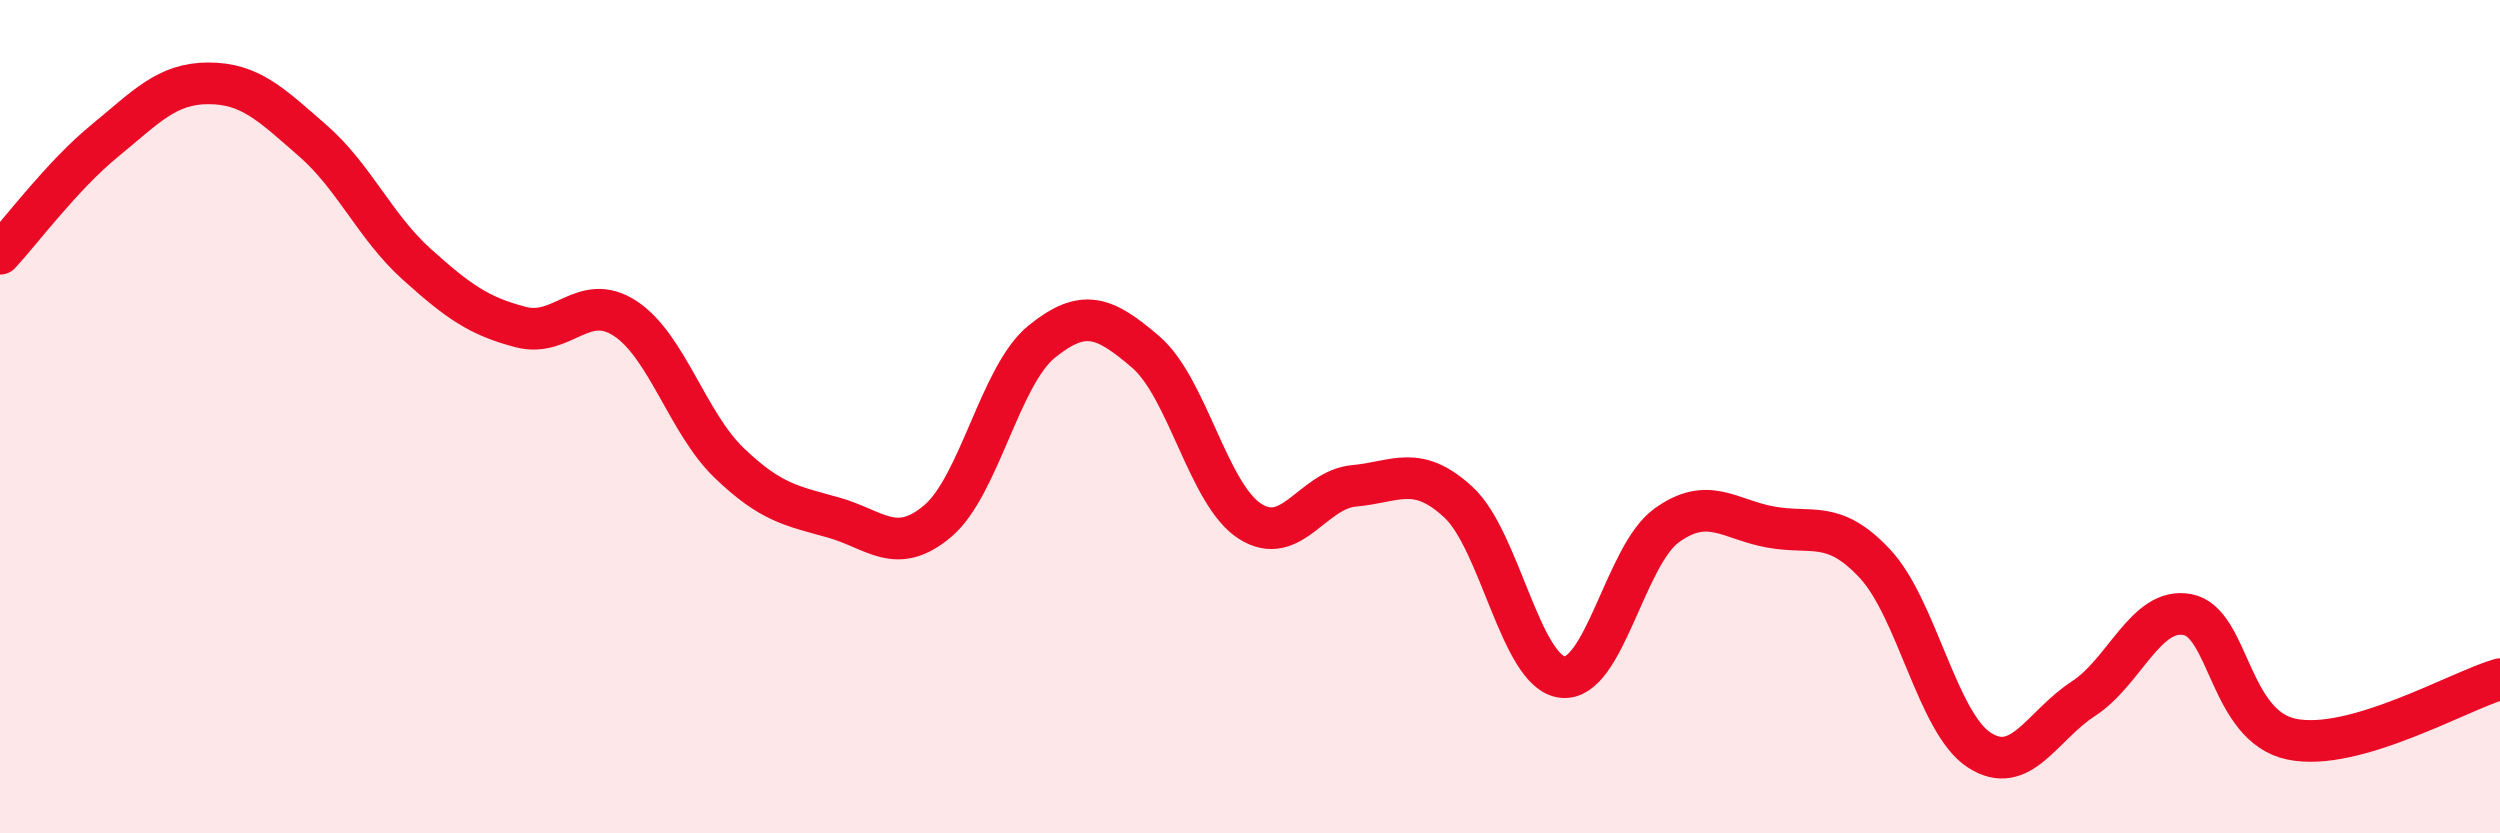
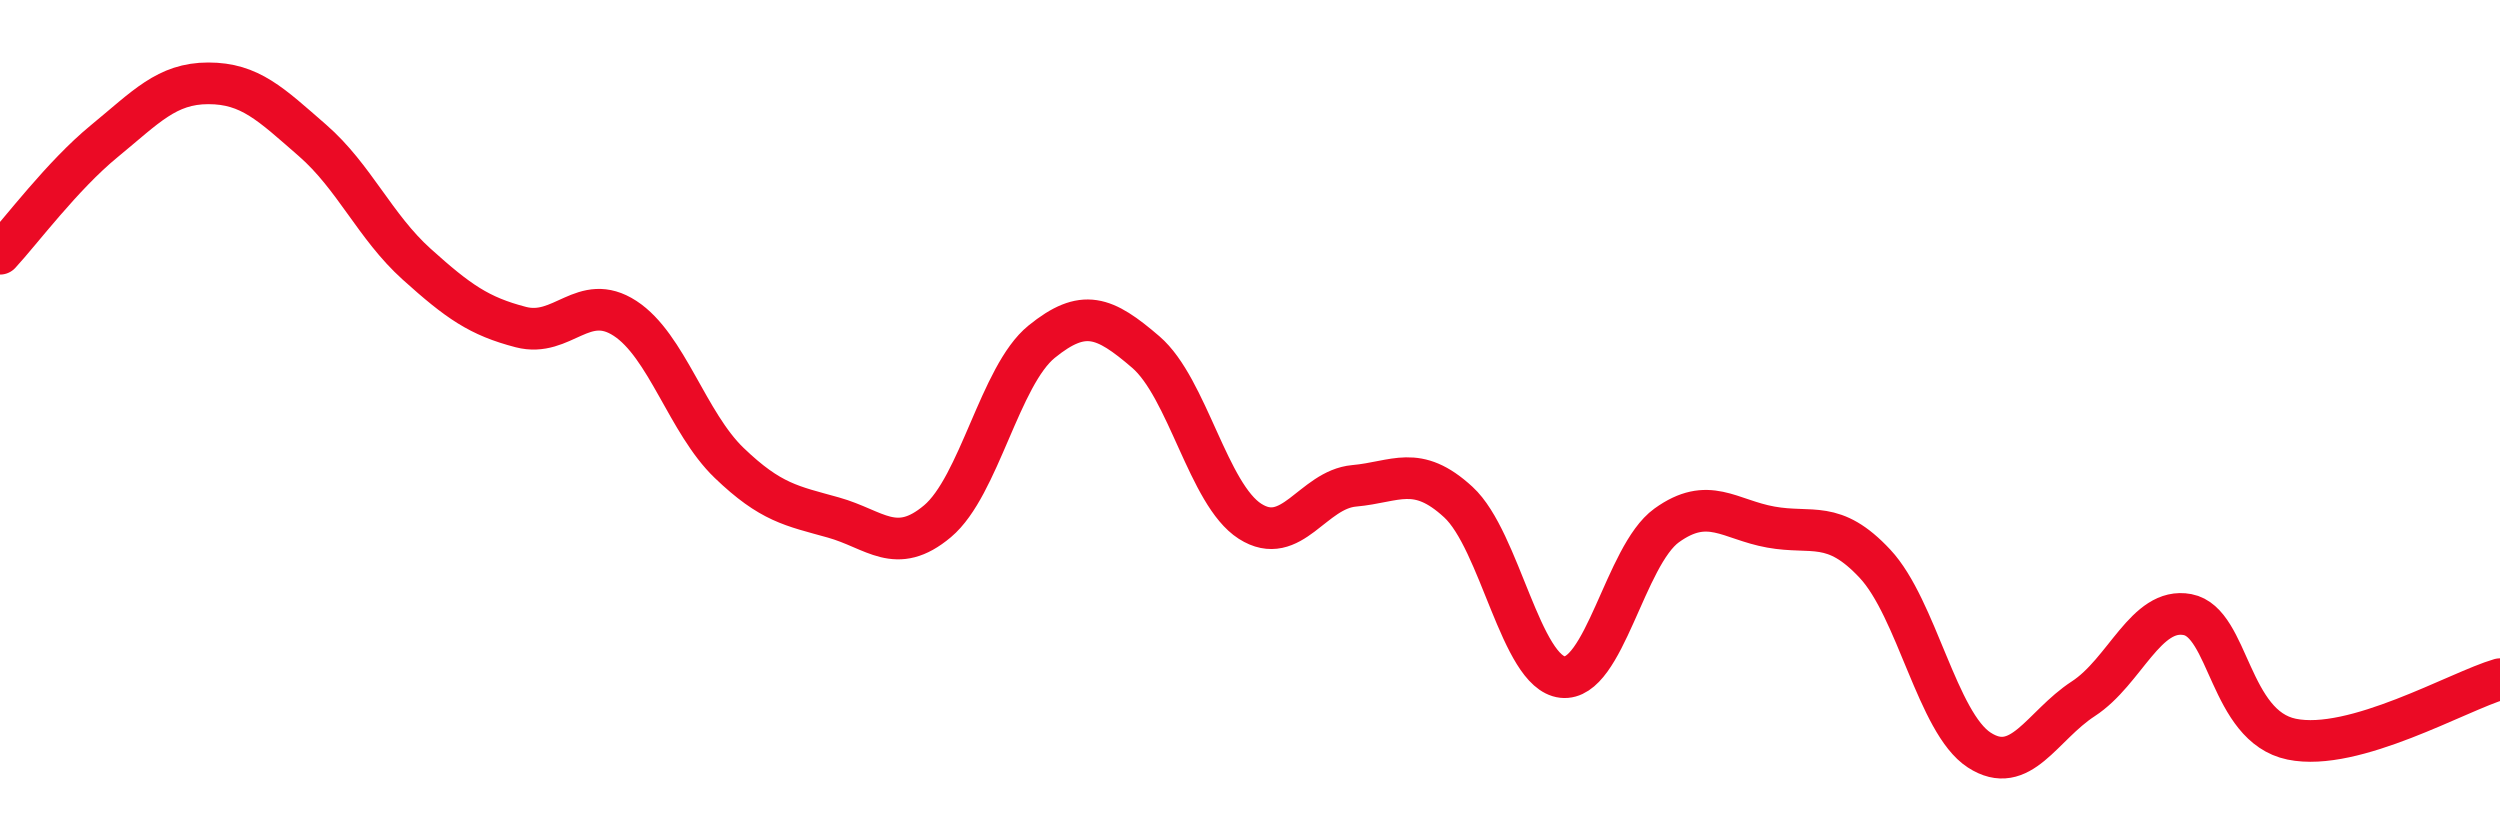
<svg xmlns="http://www.w3.org/2000/svg" width="60" height="20" viewBox="0 0 60 20">
-   <path d="M 0,6.09 C 0.5,5.55 1.5,4.21 2.5,3.39 C 3.5,2.57 4,2 5,2 C 6,2 6.5,2.5 7.5,3.37 C 8.5,4.24 9,5.44 10,6.34 C 11,7.24 11.5,7.59 12.5,7.85 C 13.5,8.11 14,6.99 15,7.64 C 16,8.29 16.5,10.15 17.5,11.11 C 18.5,12.07 19,12.14 20,12.42 C 21,12.7 21.5,13.35 22.5,12.51 C 23.5,11.67 24,9.01 25,8.2 C 26,7.39 26.5,7.59 27.5,8.45 C 28.5,9.31 29,11.87 30,12.51 C 31,13.15 31.5,11.75 32.5,11.66 C 33.5,11.57 34,11.13 35,12.05 C 36,12.97 36.5,16.14 37.5,16.25 C 38.5,16.36 39,13.33 40,12.61 C 41,11.89 41.5,12.47 42.5,12.65 C 43.5,12.83 44,12.46 45,13.53 C 46,14.6 46.5,17.35 47.5,18 C 48.5,18.65 49,17.42 50,16.77 C 51,16.12 51.5,14.56 52.5,14.75 C 53.5,14.94 53.5,17.43 55,17.74 C 56.5,18.05 59,16.59 60,16.3L60 20L0 20Z" fill="#EB0A25" opacity="0.1" stroke-linecap="round" stroke-linejoin="round" />
  <path d="M 0,6.09 C 0.5,5.55 1.5,4.21 2.5,3.39 C 3.5,2.57 4,2 5,2 C 6,2 6.5,2.5 7.5,3.37 C 8.5,4.24 9,5.44 10,6.34 C 11,7.24 11.5,7.59 12.5,7.85 C 13.5,8.11 14,6.99 15,7.64 C 16,8.29 16.5,10.15 17.5,11.11 C 18.5,12.07 19,12.14 20,12.42 C 21,12.7 21.5,13.35 22.5,12.51 C 23.5,11.67 24,9.01 25,8.2 C 26,7.39 26.5,7.59 27.5,8.45 C 28.5,9.31 29,11.87 30,12.51 C 31,13.15 31.5,11.75 32.5,11.66 C 33.5,11.57 34,11.13 35,12.05 C 36,12.97 36.5,16.14 37.5,16.25 C 38.5,16.36 39,13.33 40,12.61 C 41,11.89 41.5,12.47 42.5,12.65 C 43.5,12.83 44,12.46 45,13.53 C 46,14.6 46.5,17.35 47.5,18 C 48.5,18.65 49,17.42 50,16.77 C 51,16.12 51.5,14.56 52.5,14.75 C 53.5,14.94 53.5,17.43 55,17.74 C 56.5,18.05 59,16.59 60,16.3" stroke="#EB0A25" stroke-width="1" fill="none" stroke-linecap="round" stroke-linejoin="round" />
</svg>